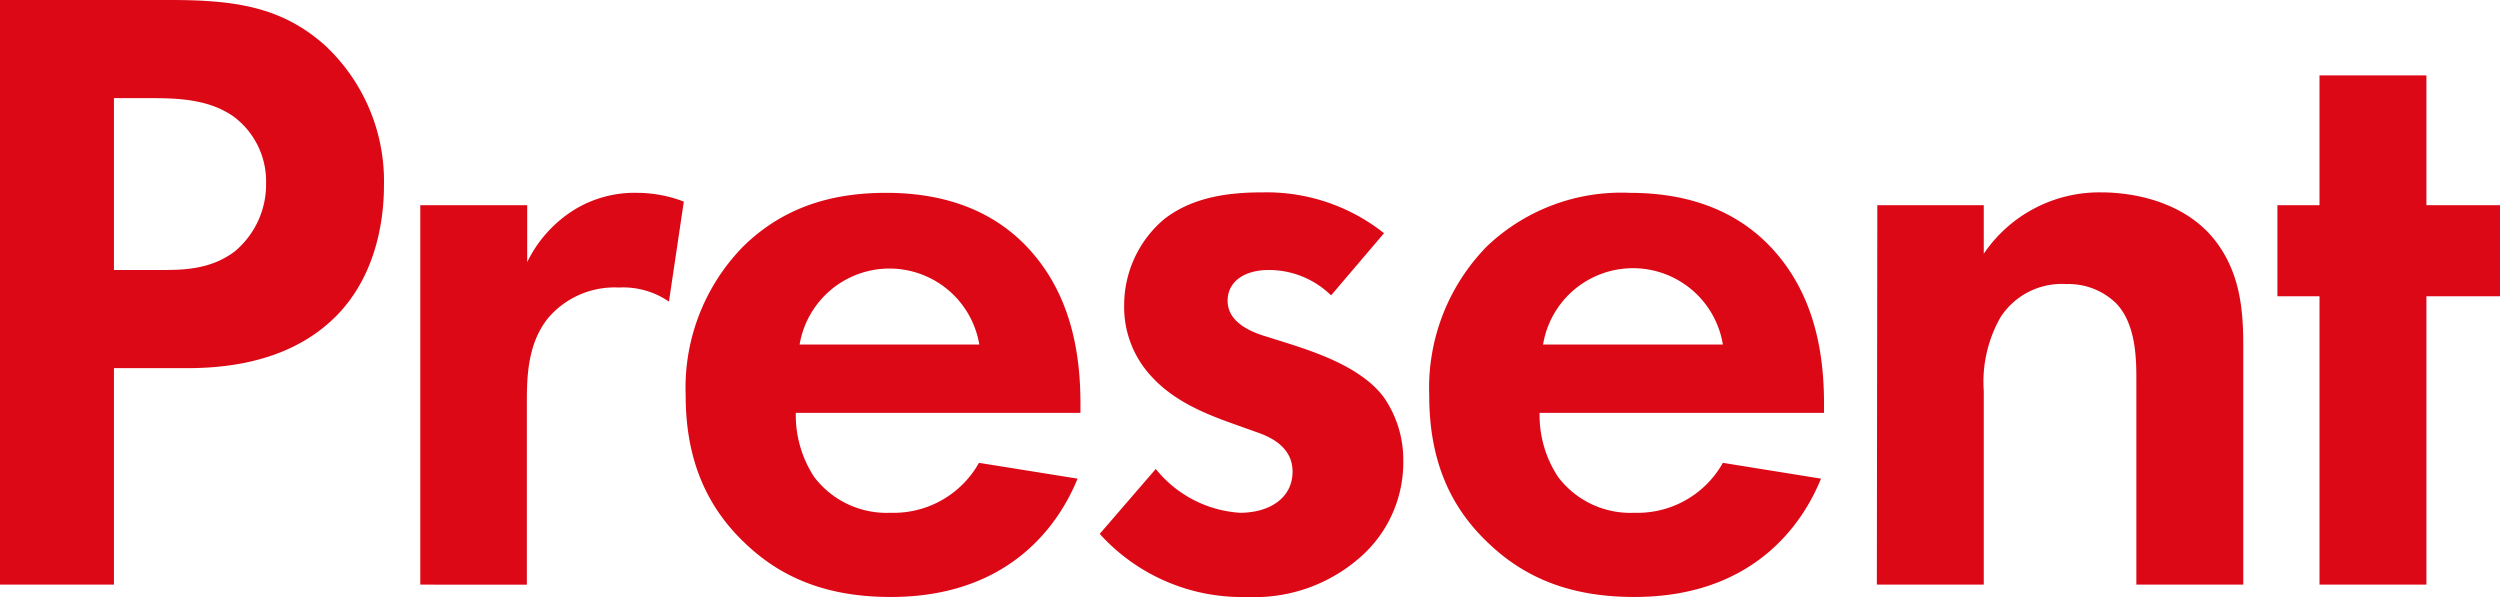
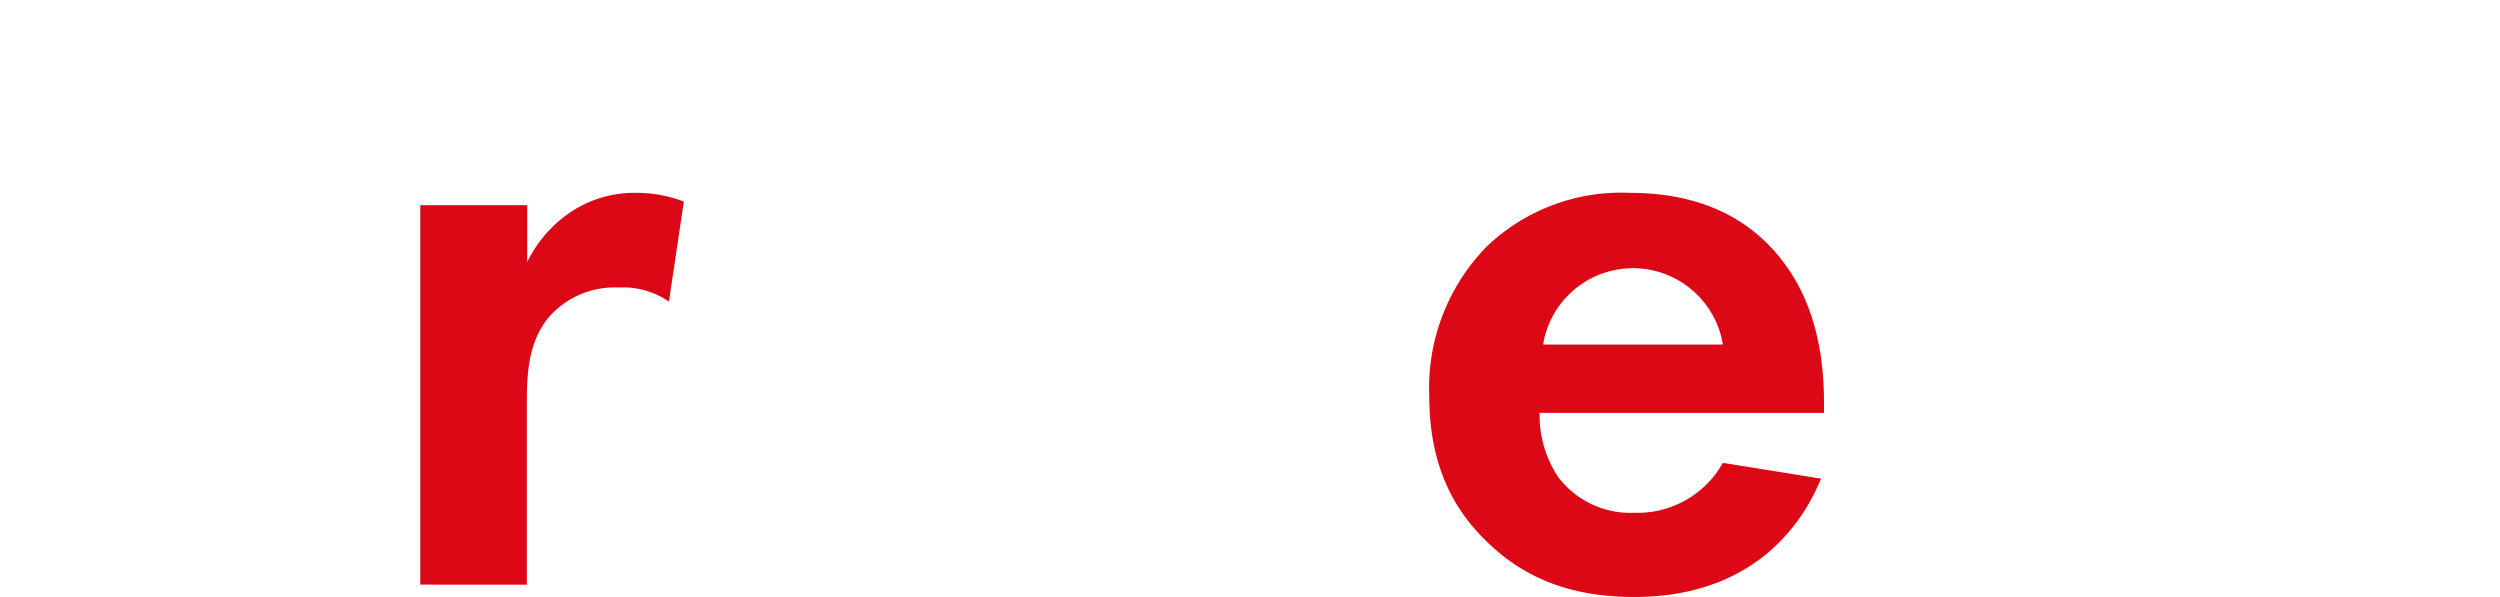
<svg xmlns="http://www.w3.org/2000/svg" viewBox="0 0 216.76 51.76">
  <defs>
    <style>.cls-1{fill:#dc0816;}</style>
  </defs>
  <g id="レイヤー_2" data-name="レイヤー 2">
    <g id="レイヤー_1-2" data-name="レイヤー 1">
-       <path class="cls-1" d="M14.74,0c5.7,0,9.66.61,13.38,3.88a16.1,16.1,0,0,1,5.17,12.23c0,2-.3,7.45-4.18,11.33-2.81,2.81-7,4.48-12.85,4.48H9.88V50.69H0V0ZM9.88,23.41h4c1.9,0,4.33,0,6.46-1.6a7.56,7.56,0,0,0,2.73-5.93,7,7,0,0,0-2.81-5.77c-2.05-1.45-4.63-1.6-7-1.6H9.88Z" />
      <path class="cls-1" d="M36.44,17.79h9.27v4.94a11,11,0,0,1,4.11-4.56,10,10,0,0,1,5.47-1.45,11.36,11.36,0,0,1,4,.76L58,26.15a7,7,0,0,0-4.34-1.22,7.57,7.57,0,0,0-6.15,2.66c-1.75,2.2-1.83,5-1.83,7.3v15.8H36.44Z" />
-       <path class="cls-1" d="M93.43,41.5c-1,2.43-4.72,10.26-16.19,10.26-5.32,0-9.35-1.52-12.62-4.64C61,43.7,59.45,39.45,59.45,34.28a17.49,17.49,0,0,1,5-12.92c3.87-3.8,8.44-4.64,12.39-4.64,6.69,0,10.56,2.66,12.84,5.4,3.5,4.18,4,9.35,4,12.92v.76H69a9.77,9.77,0,0,0,1.59,5.55,7.88,7.88,0,0,0,6.62,3.11,8.48,8.48,0,0,0,7.67-4.33ZM84.91,29.87a7.9,7.9,0,0,0-15.58,0Z" />
-       <path class="cls-1" d="M115.41,25.61a7.7,7.7,0,0,0-5.4-2.2c-2.2,0-3.57,1.06-3.57,2.66,0,.84.38,2.13,3,3l2.2.69c2.59.83,6.46,2.13,8.36,4.71a9.52,9.52,0,0,1,1.67,5.47A10.92,10.92,0,0,1,118,48.26a13.86,13.86,0,0,1-9.88,3.5,16.63,16.63,0,0,1-12.77-5.47l4.86-5.63a10.19,10.19,0,0,0,7.3,3.8c2.58,0,4.56-1.29,4.56-3.57,0-2-1.67-2.89-2.89-3.34l-2.13-.76c-2.36-.84-5.09-1.9-7.07-4a8.8,8.8,0,0,1-2.51-6.3,9.76,9.76,0,0,1,3.42-7.45c2.59-2.06,5.93-2.36,8.59-2.36A16.37,16.37,0,0,1,120,20.22Z" />
      <path class="cls-1" d="M157.89,41.5c-1,2.43-4.71,10.26-16.19,10.26-5.32,0-9.35-1.52-12.62-4.64-3.65-3.42-5.16-7.67-5.16-12.84a17.53,17.53,0,0,1,5-12.92,16.88,16.88,0,0,1,12.39-4.64c6.69,0,10.56,2.66,12.84,5.4,3.5,4.18,4,9.35,4,12.92v.76H133.49a9.7,9.7,0,0,0,1.6,5.55,7.85,7.85,0,0,0,6.61,3.11,8.48,8.48,0,0,0,7.68-4.33Zm-8.51-11.63a7.9,7.9,0,0,0-15.59,0Z" />
-       <path class="cls-1" d="M162.77,17.79H172V22a12.1,12.1,0,0,1,10.19-5.32c2.89,0,7.14.84,9.73,4,2.28,2.81,2.58,6.08,2.58,9.27V50.69h-9.27V32.76c0-1.83-.08-4.71-1.75-6.46a5.93,5.93,0,0,0-4.33-1.67,6.32,6.32,0,0,0-5.7,2.88A11.34,11.34,0,0,0,172,33.9V50.69h-9.27Z" />
-       <path class="cls-1" d="M210.38,25.69v25h-9.27v-25h-3.65v-7.9h3.65V6.54h9.27V17.79h6.38v7.9Z" />
    </g>
  </g>
</svg>